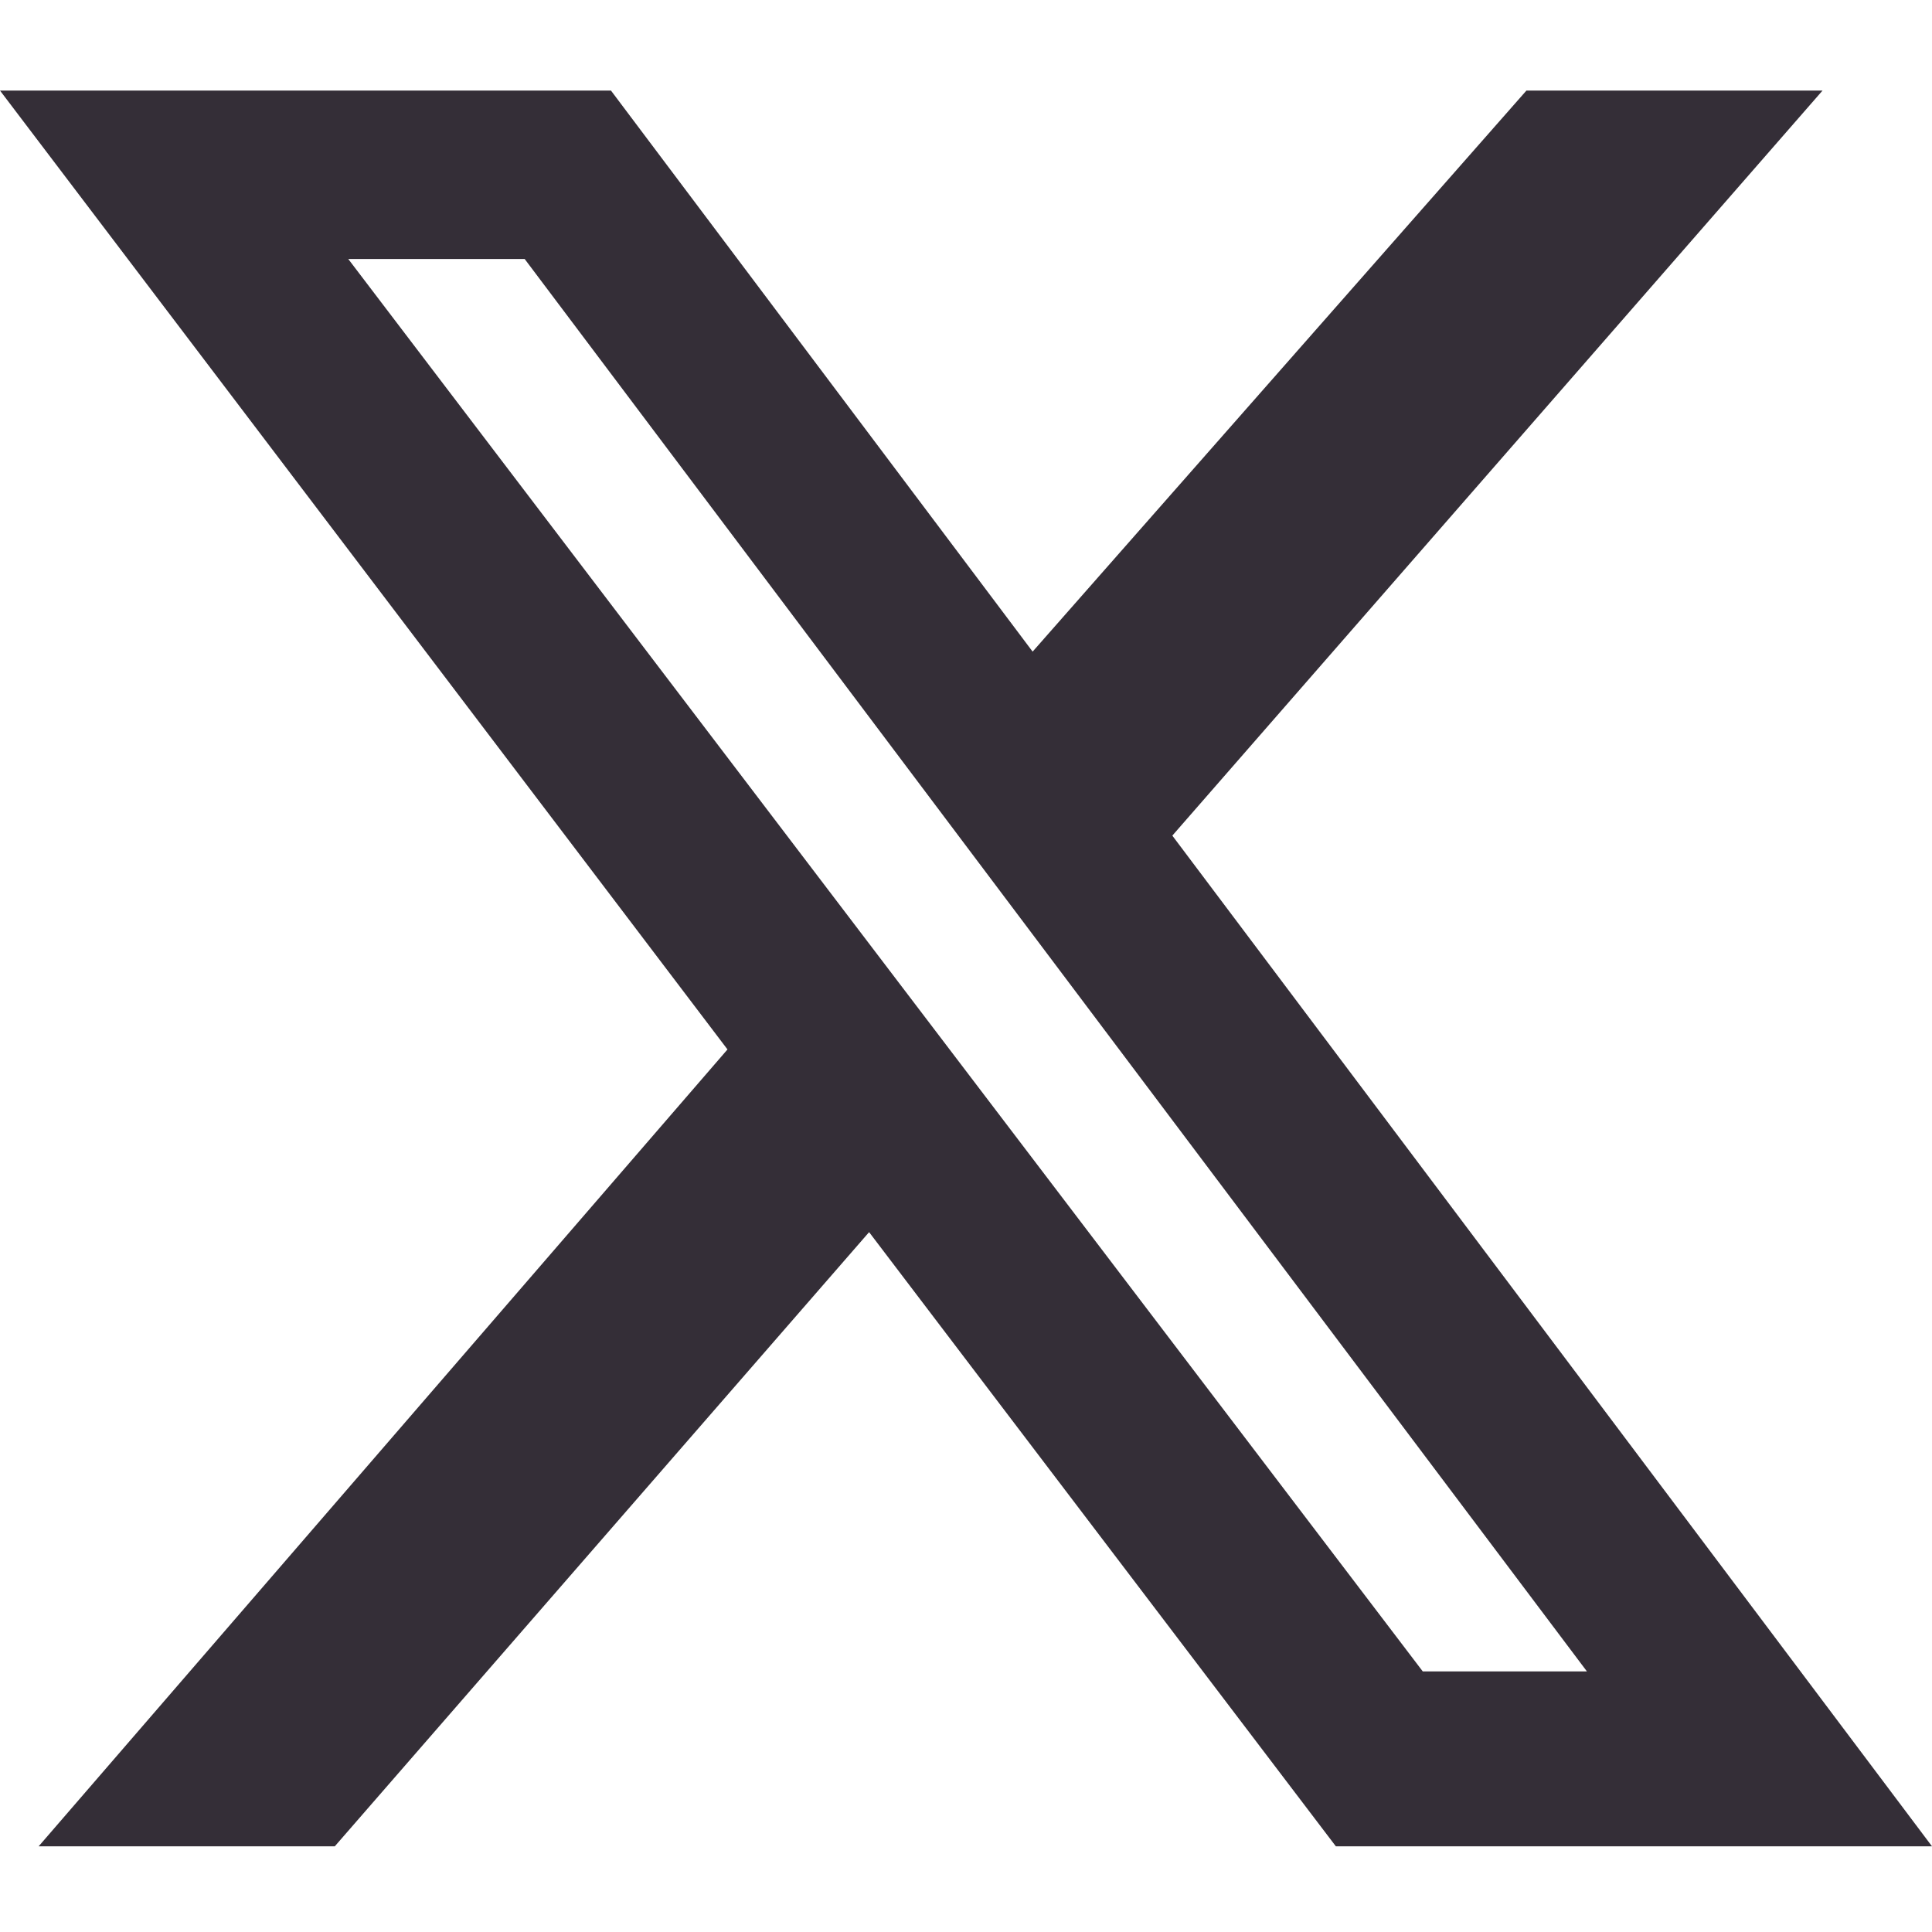
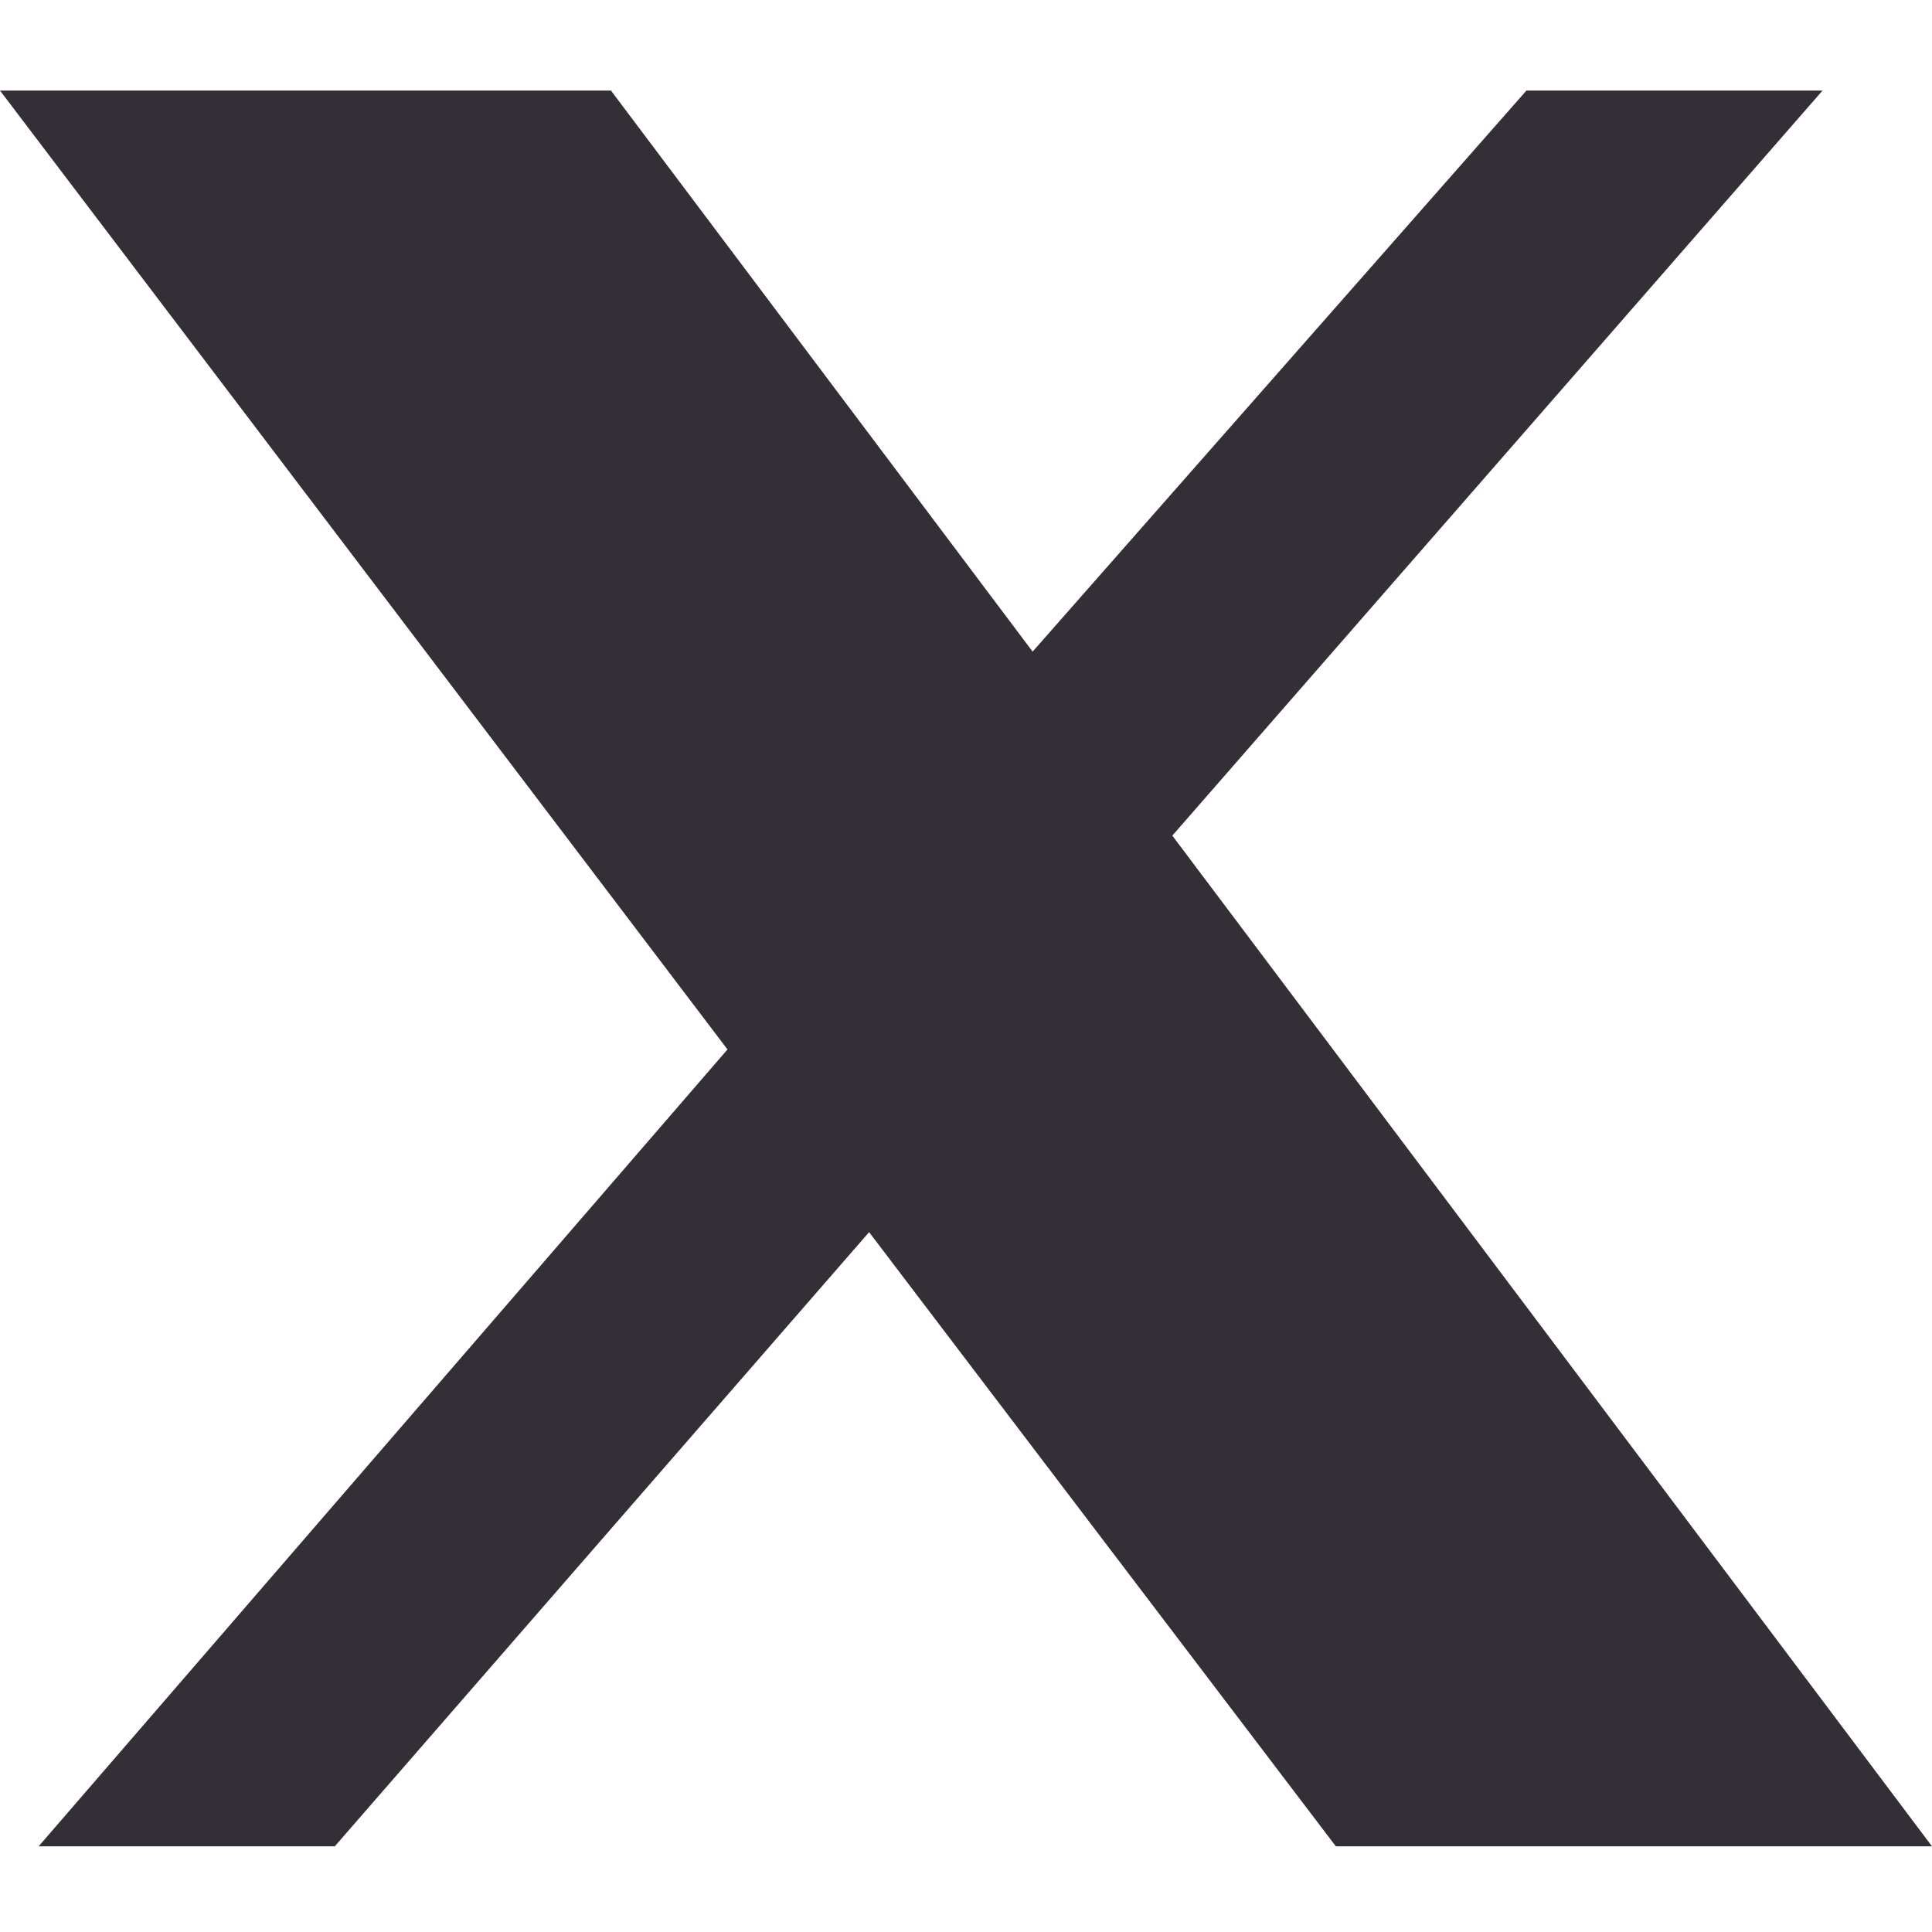
<svg xmlns="http://www.w3.org/2000/svg" width="64" height="64" viewBox="0 0 64 64" fill="none">
-   <path d="M50.565 3H60.374L38.835 27.681L64 61.162H44.252L28.79 40.816L11.09 61.162H1.28L24.099 34.764L0 3H20.239L34.207 21.586L50.565 3ZM47.131 55.368H52.569L17.381 8.58H11.537L47.131 55.368Z" fill="#342E37" />
+   <path d="M50.565 3H60.374L38.835 27.681L64 61.162H44.252L28.79 40.816L11.09 61.162H1.28L24.099 34.764L0 3H20.239L34.207 21.586L50.565 3ZM47.131 55.368H52.569H11.537L47.131 55.368Z" fill="#342E37" />
</svg>